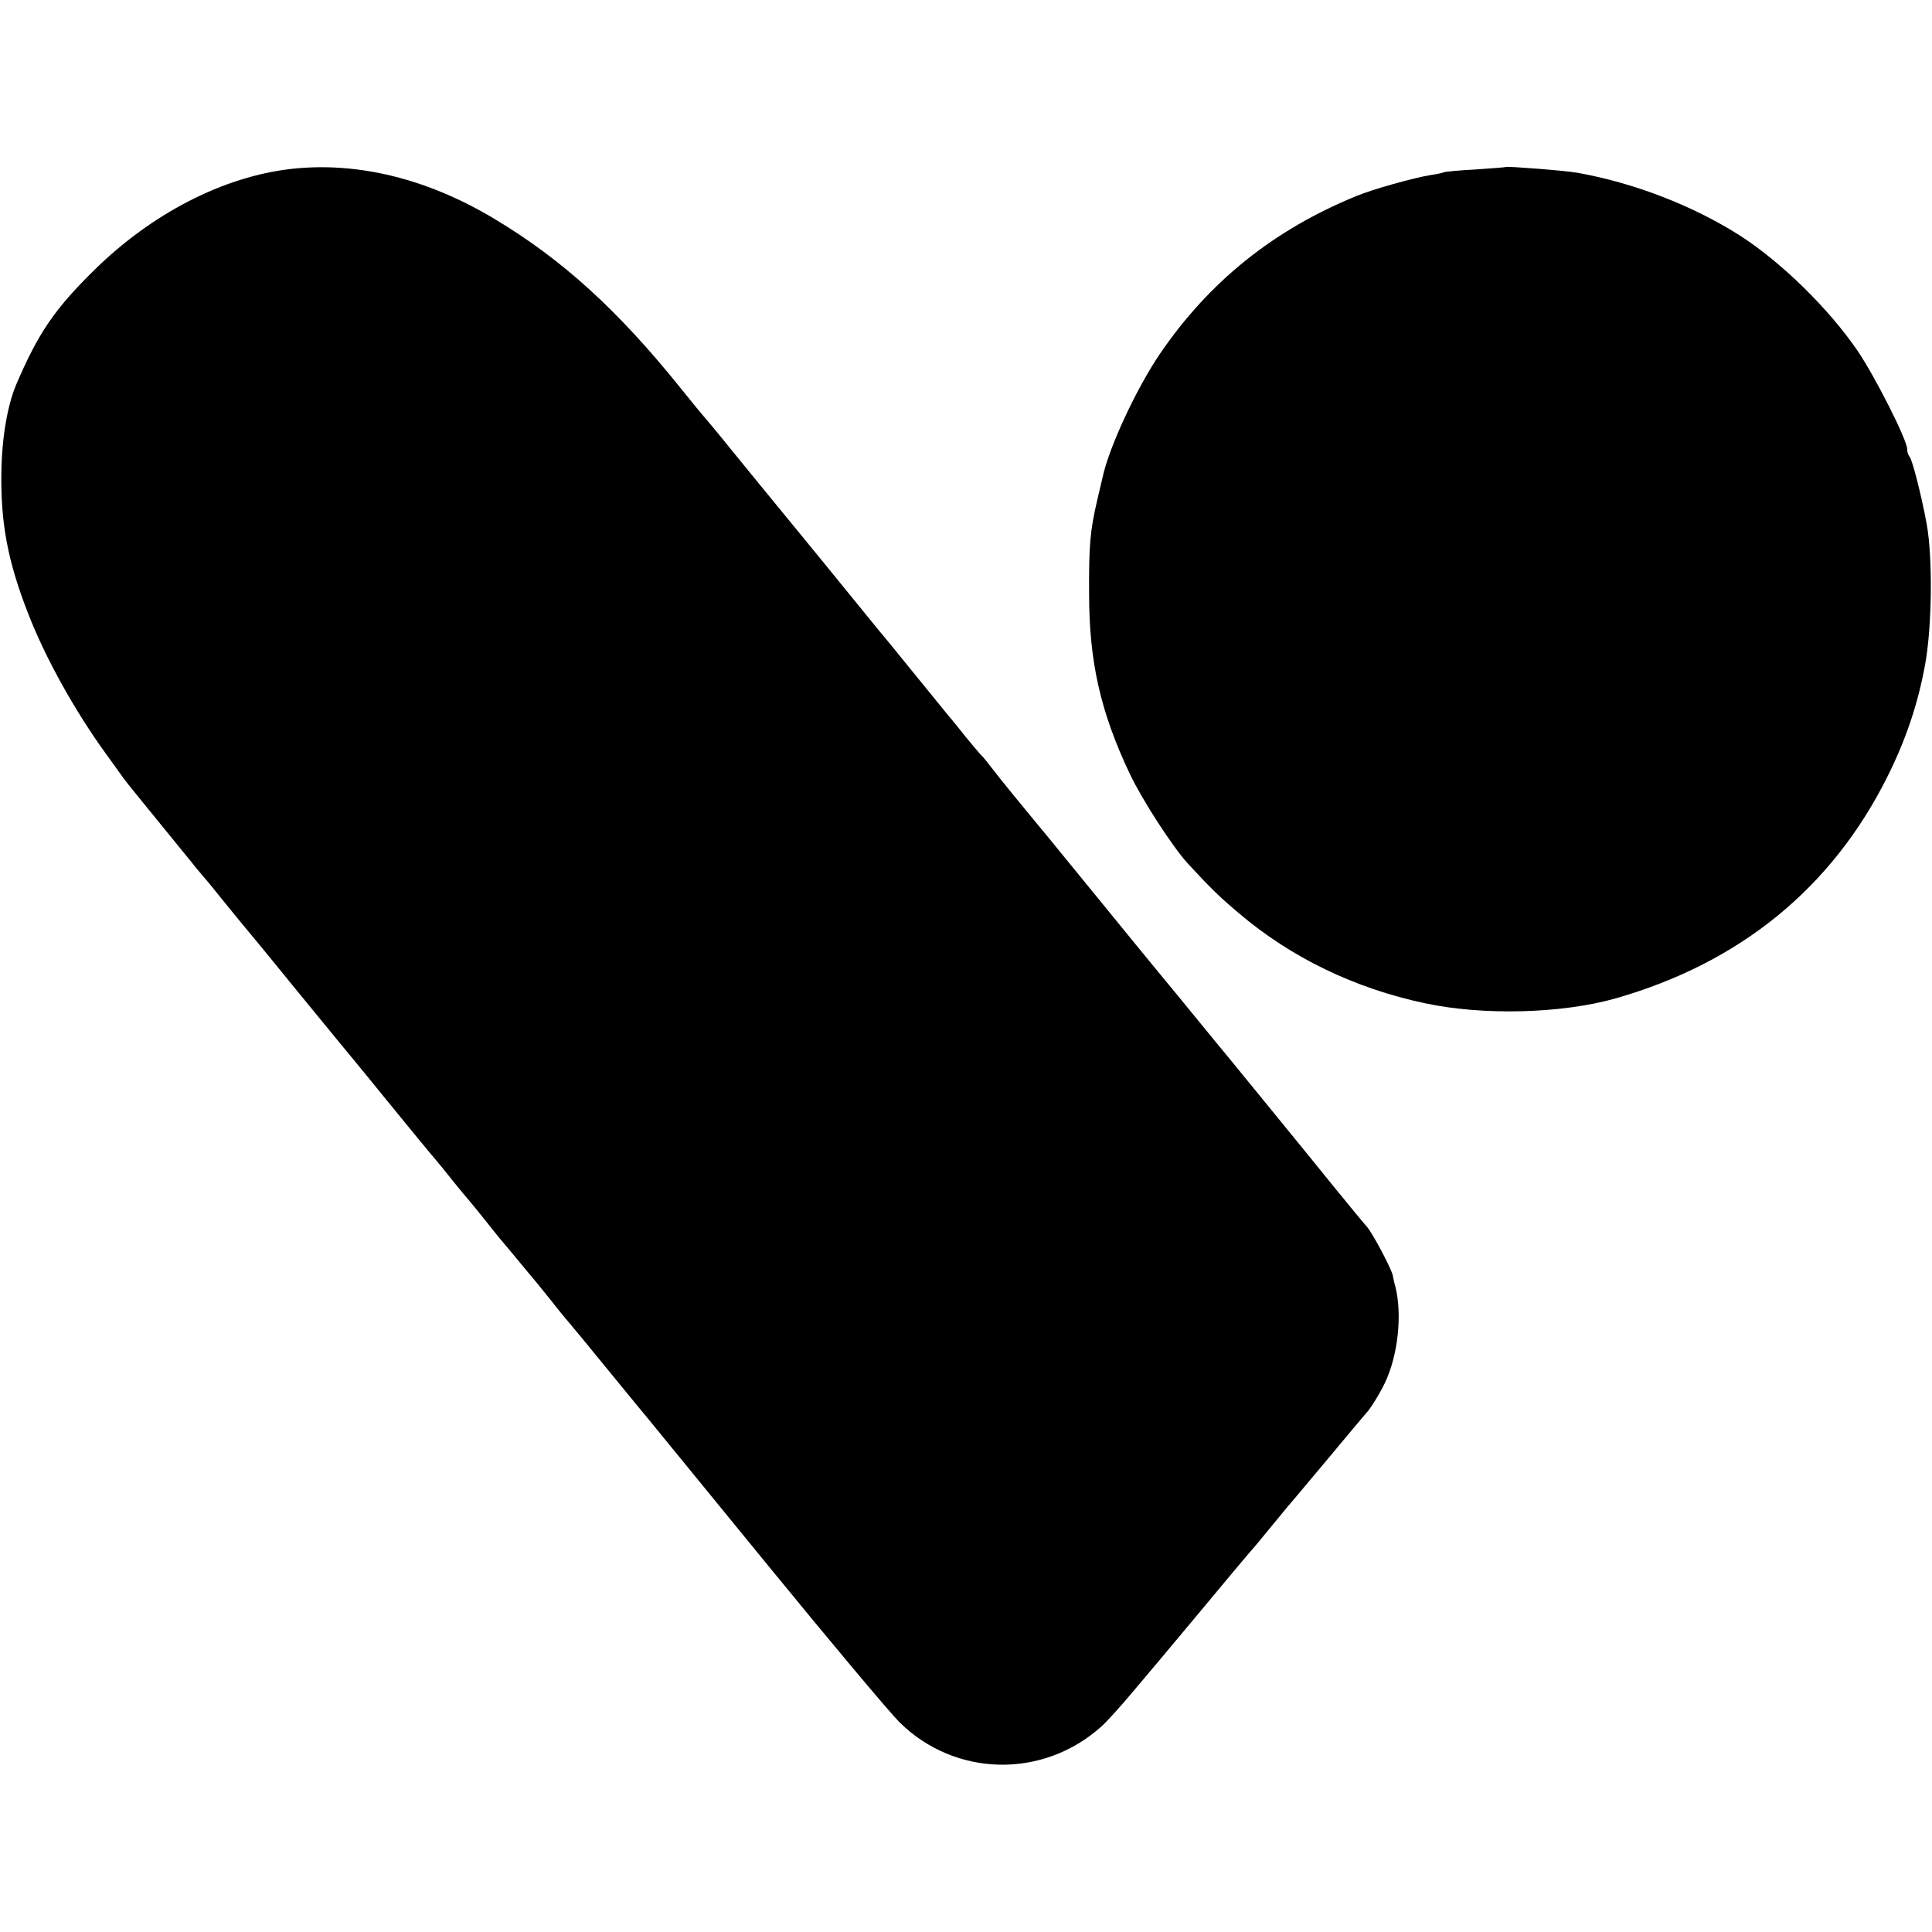
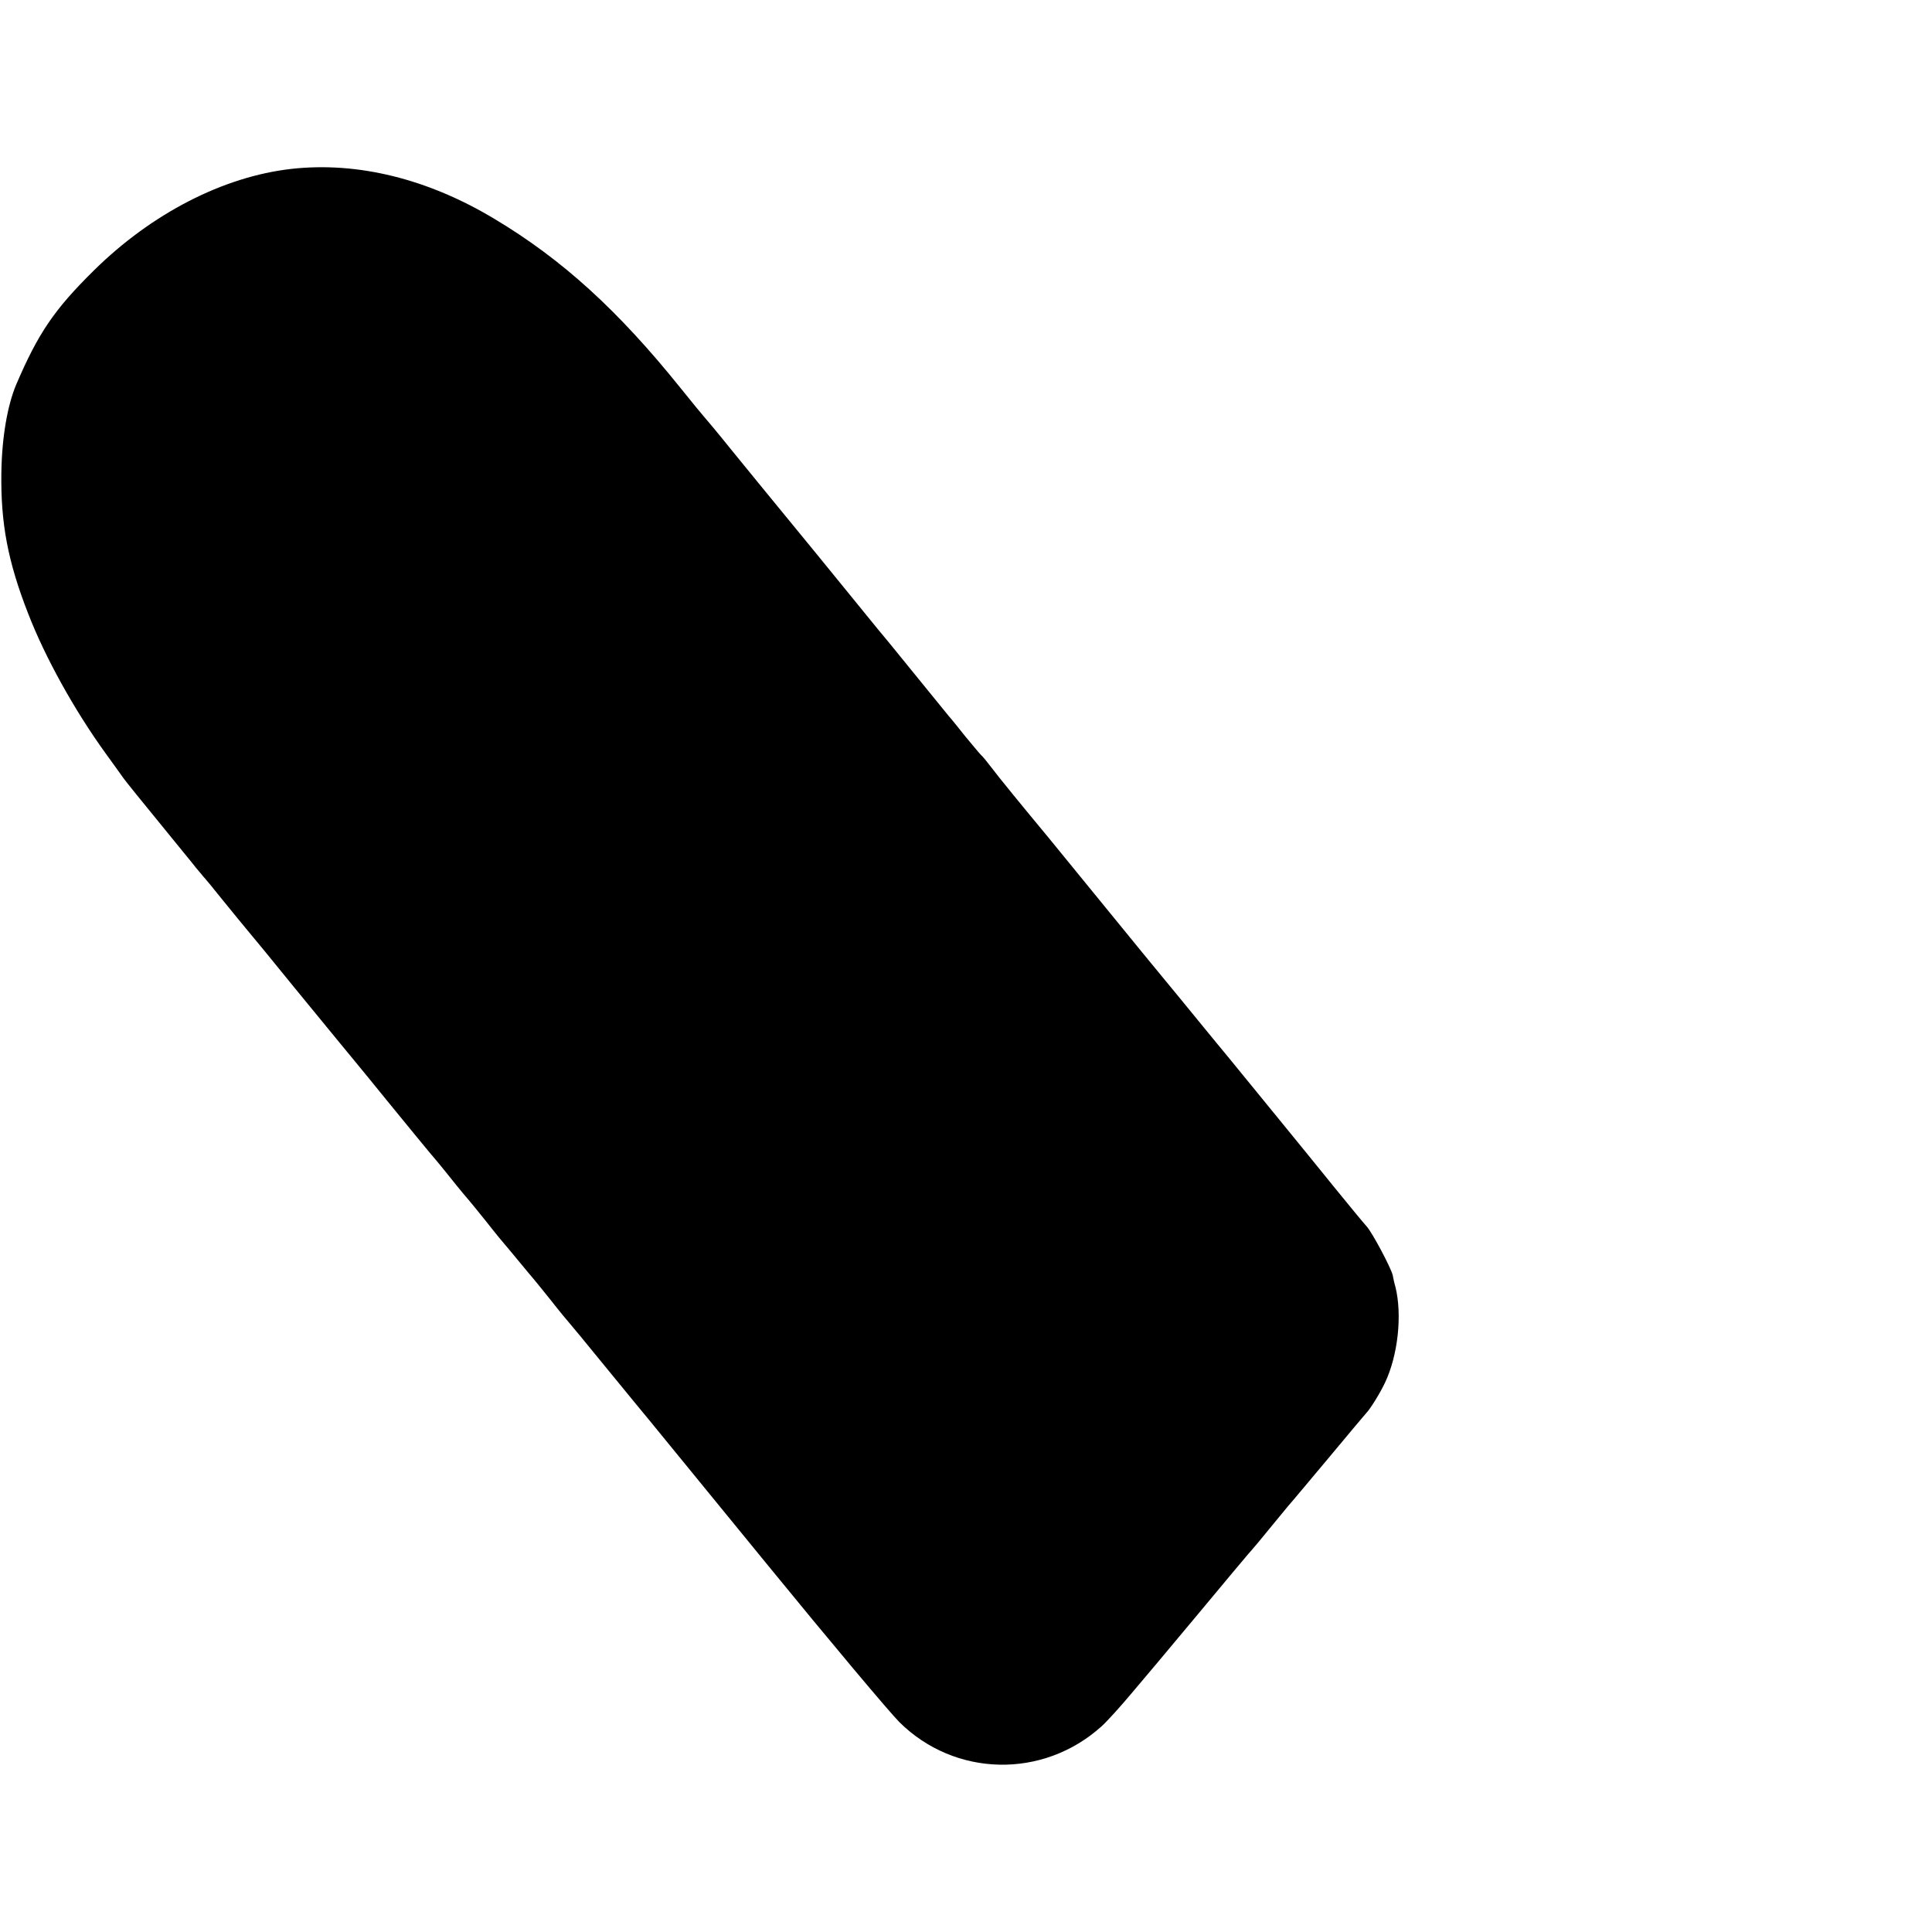
<svg xmlns="http://www.w3.org/2000/svg" version="1.0" width="700pt" height="700pt" viewBox="0 0 700 700" preserveAspectRatio="xMidYMid meet">
  <g transform="translate(0,700) scale(0.1,-0.1)" fill="#000000" stroke="none">
    <path d="M1055 6388 c-246 -28 -505 -161 -715 -368 -144 -142 -202 -228 -282 -415 -31 -75 -51 -188 -53 -316 -3 -183 23 -323 97 -512 61 -158 168 -351 281 -507 26 -36 55 -76 64 -89 10 -14 70 -88 133 -165 63 -78 122 -149 130 -160 8 -10 20 -23 25 -30 6 -6 40 -47 75 -91 36 -44 74 -91 86 -105 12 -14 88 -106 168 -205 81 -99 155 -189 164 -200 9 -11 87 -105 172 -210 85 -104 157 -192 160 -195 3 -3 35 -41 70 -85 35 -44 67 -82 70 -85 3 -3 32 -39 65 -80 32 -41 62 -77 65 -80 3 -3 25 -30 50 -60 25 -30 47 -57 50 -60 3 -3 32 -39 65 -80 32 -41 62 -77 65 -80 3 -3 66 -79 140 -170 74 -91 143 -174 152 -185 9 -11 202 -247 429 -525 227 -278 442 -534 478 -570 201 -199 520 -206 732 -15 19 17 68 71 109 120 41 49 85 101 97 115 12 14 85 102 163 195 78 94 151 181 163 195 13 14 54 63 92 110 38 47 72 87 75 90 3 3 61 73 130 155 69 83 127 152 130 155 14 14 49 70 68 110 47 99 63 245 38 347 -4 13 -8 32 -10 43 -7 28 -74 154 -94 176 -10 11 -63 75 -119 144 -99 123 -327 401 -383 470 -16 19 -66 80 -111 135 -45 55 -98 120 -119 145 -21 25 -120 146 -221 270 -101 124 -191 234 -200 245 -88 106 -183 222 -206 253 -15 20 -33 42 -39 47 -6 6 -30 35 -55 65 -24 30 -51 64 -61 75 -9 11 -62 76 -118 145 -56 69 -116 143 -135 165 -18 22 -119 146 -224 275 -106 129 -200 244 -209 255 -9 11 -57 70 -106 130 -49 61 -92 112 -95 115 -3 3 -42 50 -86 105 -225 280 -428 465 -672 611 -242 146 -497 209 -738 182z" />
-     <path d="M5457 6395 c-1 -1 -51 -5 -110 -9 -60 -3 -111 -8 -115 -10 -4 -2 -25 -7 -47 -10 -63 -10 -212 -52 -270 -76 -301 -123 -533 -310 -711 -570 -86 -126 -186 -341 -209 -449 -2 -9 -11 -47 -20 -85 -25 -108 -30 -160 -29 -336 0 -248 41 -429 148 -655 45 -94 154 -263 210 -324 82 -89 116 -122 185 -180 188 -160 419 -272 674 -326 210 -45 495 -38 692 18 450 129 782 400 983 802 67 134 111 264 137 407 25 136 28 385 6 508 -17 95 -52 234 -62 245 -5 5 -9 18 -9 28 0 33 -116 262 -179 355 -105 154 -277 322 -426 418 -171 109 -386 192 -590 228 -44 8 -253 24 -258 21z" />
  </g>
</svg>